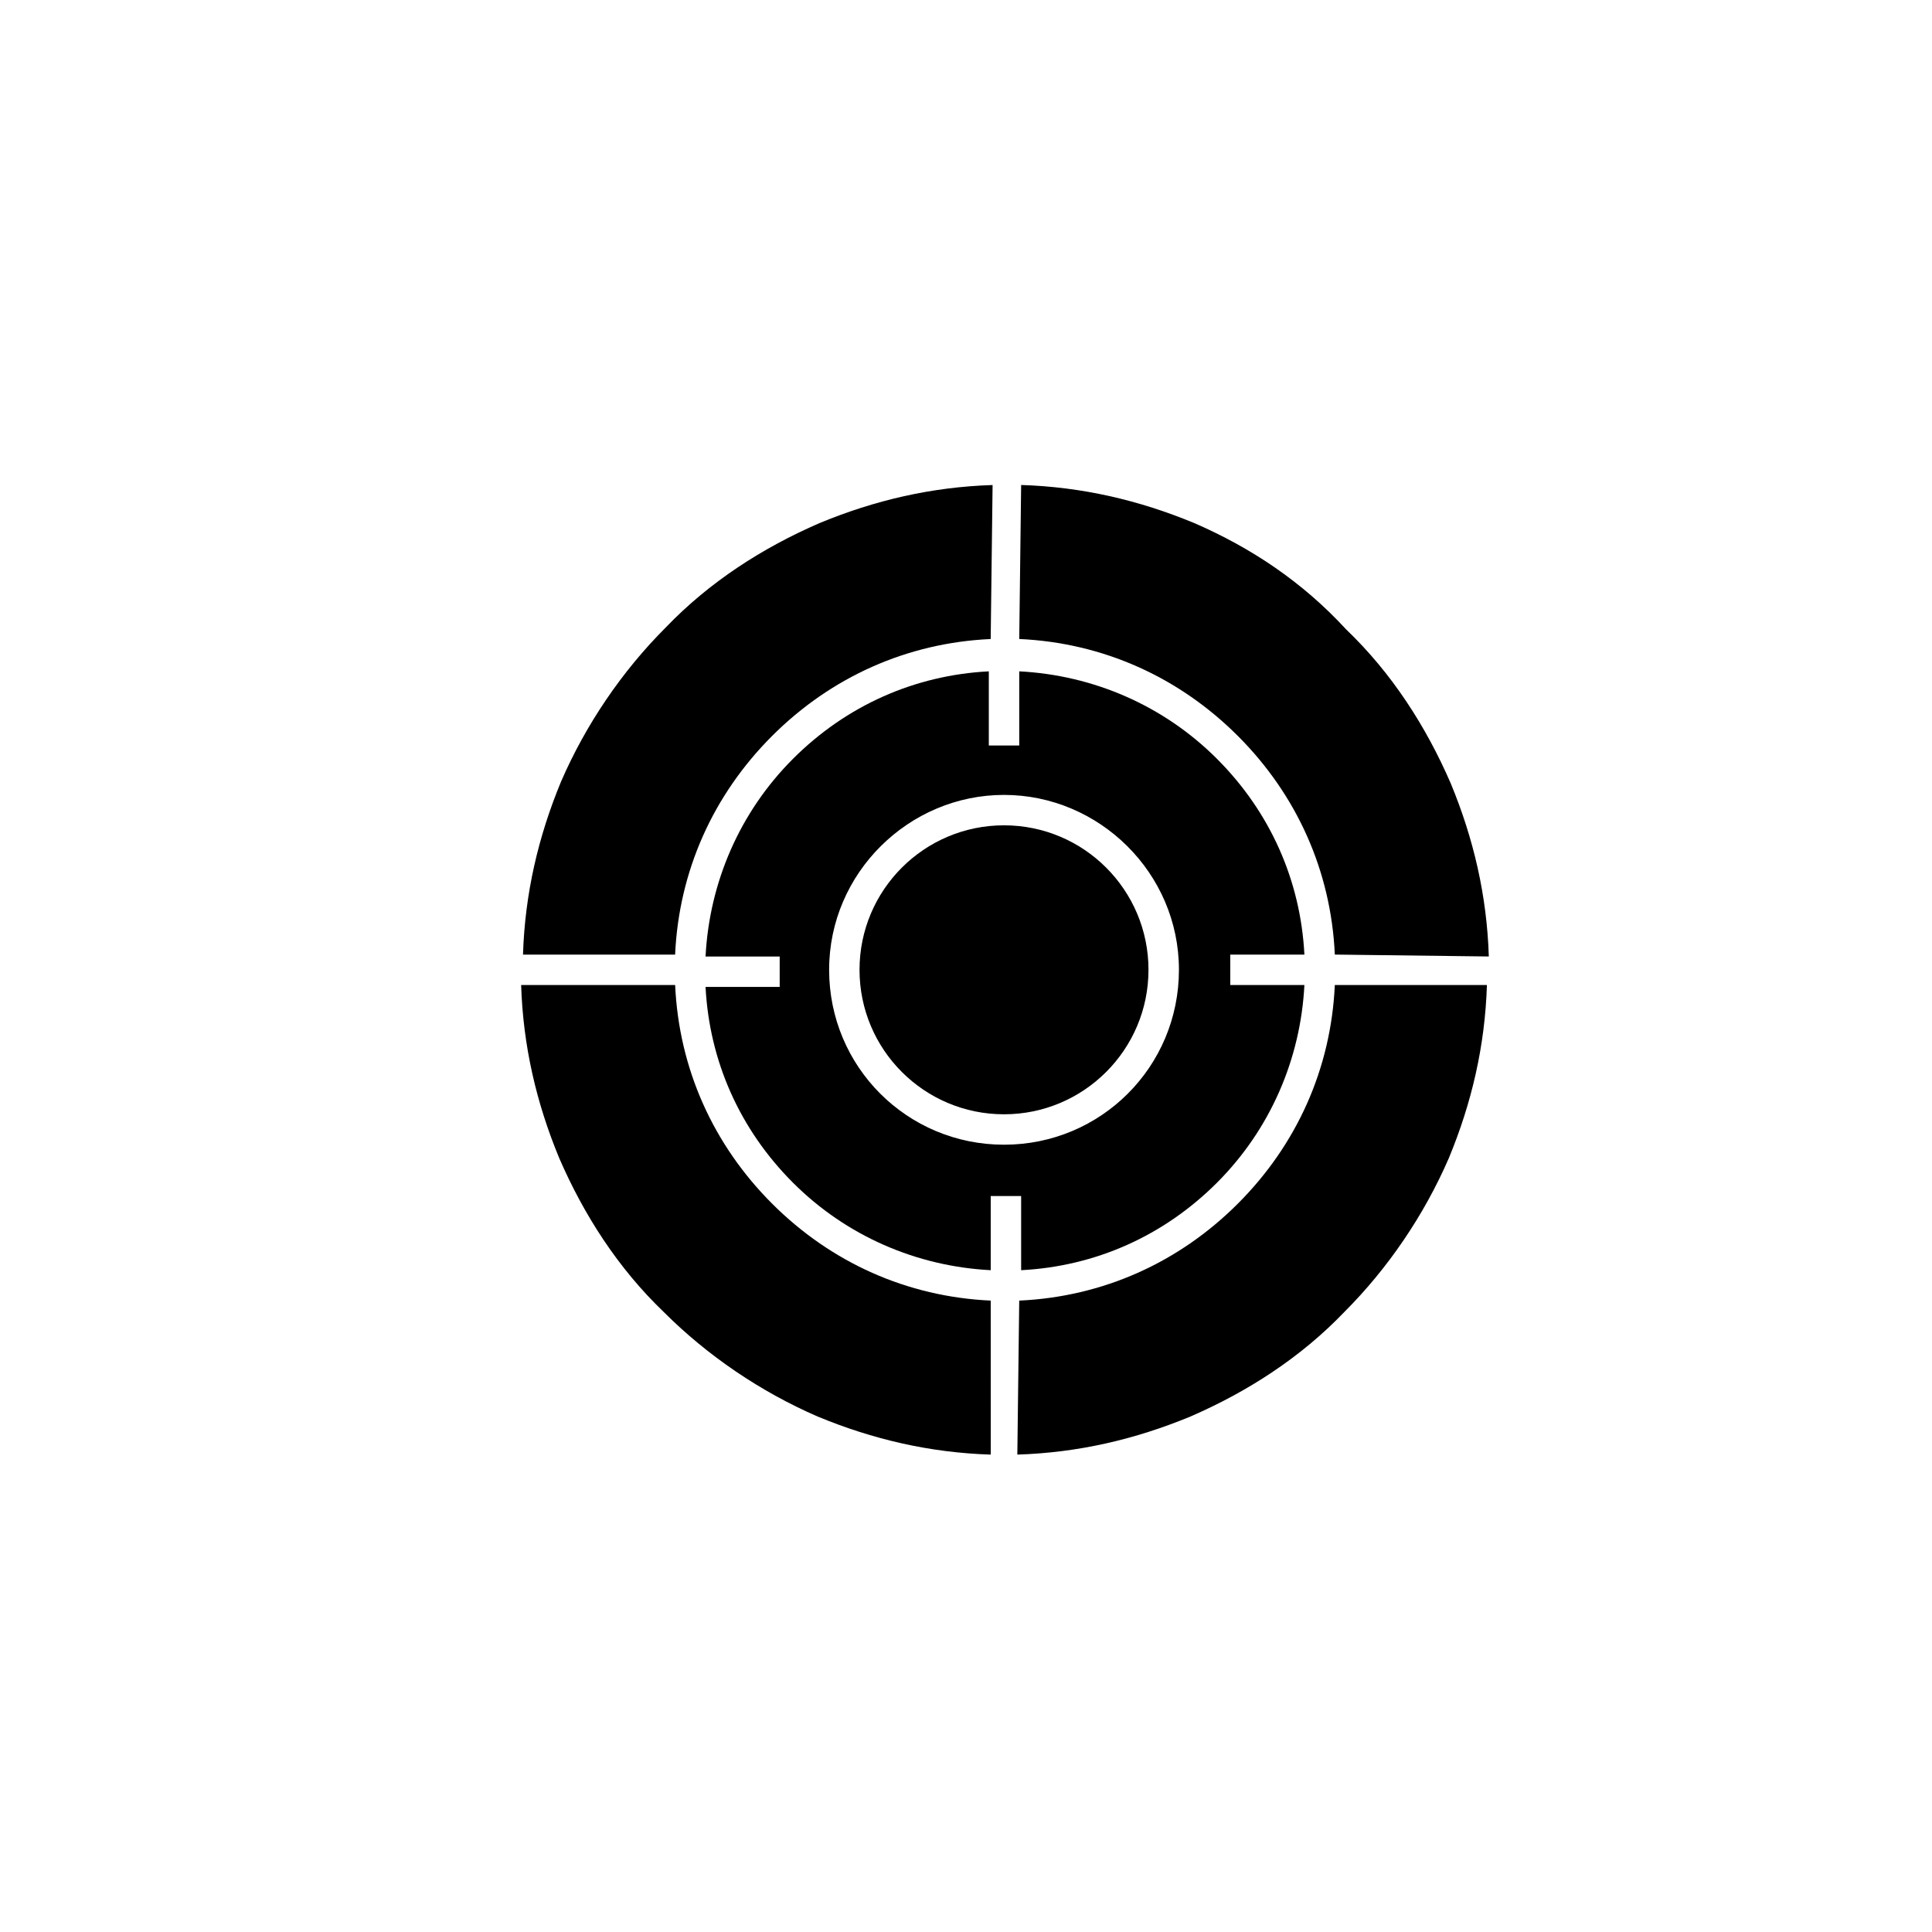
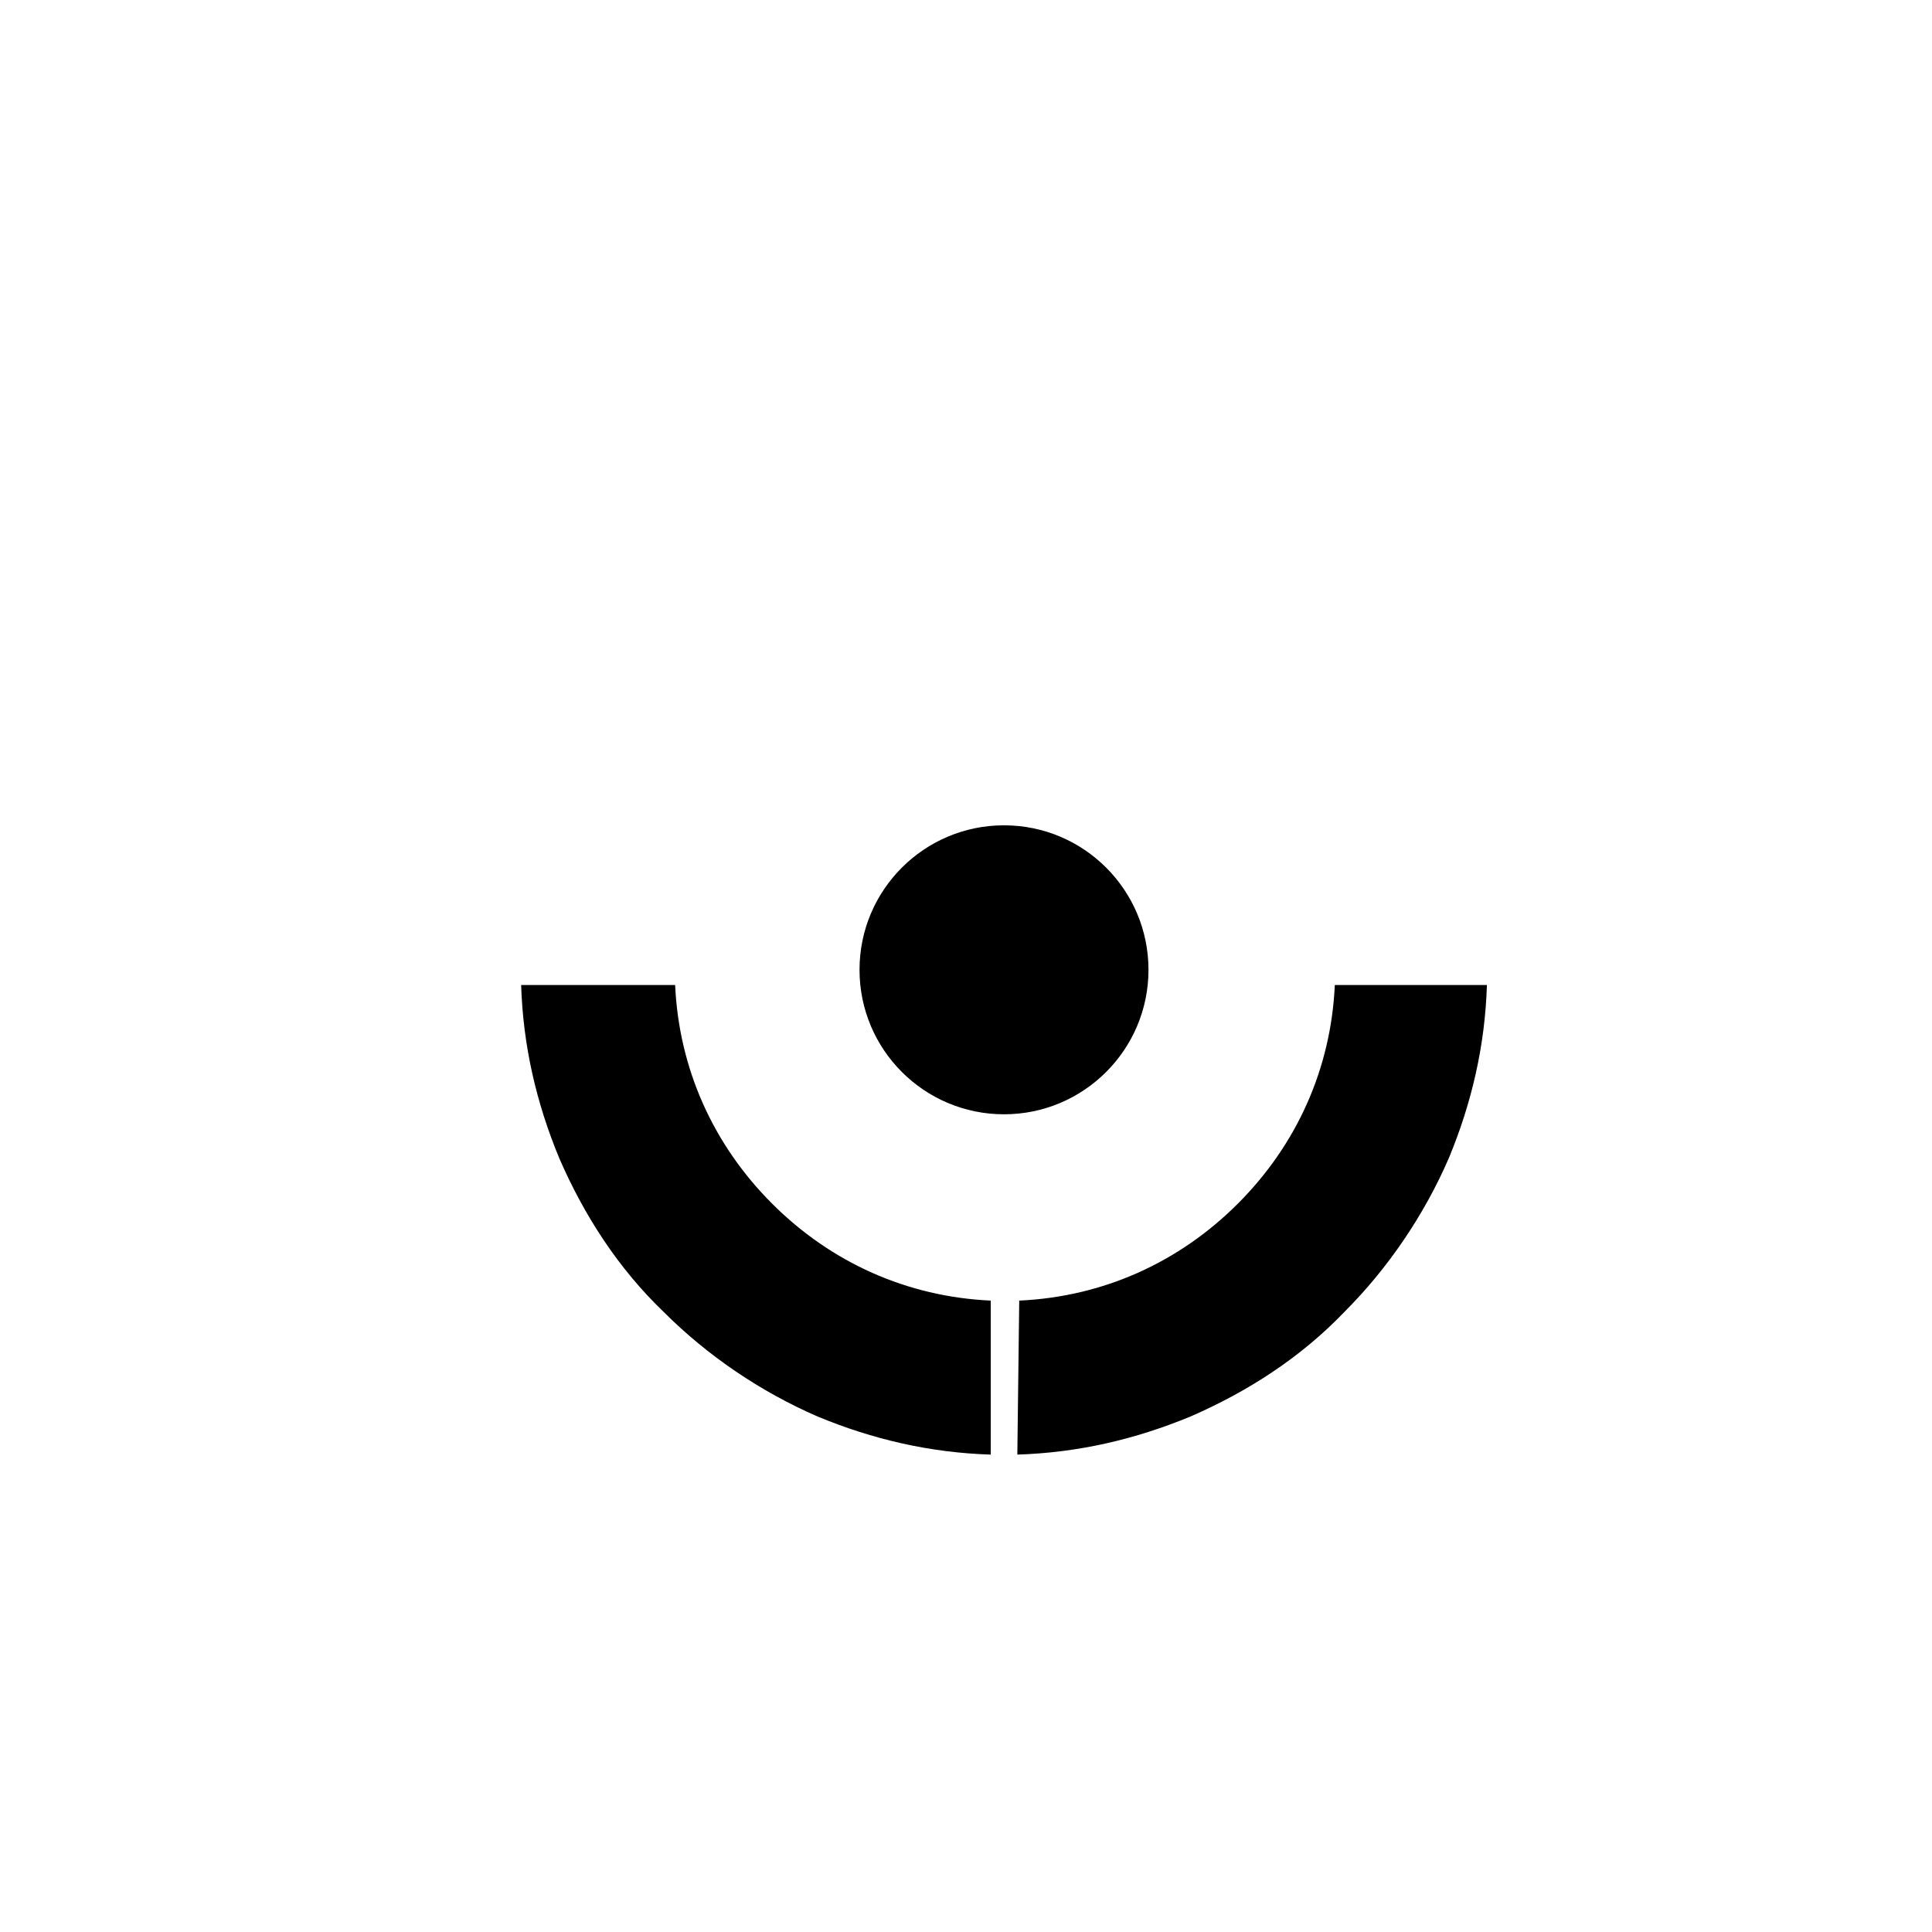
<svg xmlns="http://www.w3.org/2000/svg" fill="#000000" width="800px" height="800px" version="1.1" viewBox="144 144 512 512">
  <g>
-     <path d="m489.68 396.98c-1.008-19.648-9.07-37.785-23.176-51.891-14.105-14.105-32.746-22.168-52.395-23.176v19.648h-8.062v-19.648c-19.648 1.008-37.785 9.07-51.891 23.176-14.105 14.105-22.168 32.746-23.176 52.395h19.648v8.062h-19.648c1.008 19.648 9.07 37.785 23.176 51.891 14.105 14.105 32.746 22.168 52.395 23.176v-19.648h8.062v19.648c19.648-1.008 37.785-9.07 51.891-23.176 14.105-14.105 22.168-32.746 23.176-52.395h-19.648v-8.062zm-79.602 50.379c-25.695 0-46.352-20.656-46.352-46.352 0-25.691 21.16-46.348 46.352-46.348 25.191 0 46.352 20.656 46.352 46.352 0 25.691-20.656 46.348-46.352 46.348z" />
    <path d="m448.36 401.01c0 21.145-17.141 38.289-38.289 38.289-21.145 0-38.289-17.145-38.289-38.289 0-21.148 17.145-38.293 38.289-38.293 21.148 0 38.289 17.145 38.289 38.293" />
-     <path d="m414.11 313.34c22.168 1.008 42.32 10.078 57.938 25.695 15.617 15.617 24.688 35.77 25.695 57.938l40.809 0.504c-0.504-16.121-4.031-31.234-10.078-45.848-6.551-15.113-15.617-29.223-27.711-40.809-11.586-12.594-25.188-21.664-40.301-28.215-14.609-6.047-29.727-9.574-45.848-10.078z" />
-     <path d="m497.74 405.04c-1.008 22.168-10.078 42.32-25.695 57.938-15.617 15.617-35.77 24.688-57.938 25.695l-0.504 40.809c16.121-0.504 31.234-4.031 45.848-10.078 15.113-6.551 29.223-15.617 40.809-27.711 11.586-11.586 21.16-25.695 27.711-40.809 6.047-14.609 9.574-29.727 10.078-45.848z" />
+     <path d="m497.74 405.04c-1.008 22.168-10.078 42.32-25.695 57.938-15.617 15.617-35.77 24.688-57.938 25.695l-0.504 40.809c16.121-0.504 31.234-4.031 45.848-10.078 15.113-6.551 29.223-15.617 40.809-27.711 11.586-11.586 21.16-25.695 27.711-40.809 6.047-14.609 9.574-29.727 10.078-45.848" />
    <path d="m406.55 488.67c-22.168-1.008-42.32-10.078-57.938-25.695-15.617-15.617-24.688-35.77-25.695-57.938h-40.809c0.504 16.121 4.031 31.234 10.078 45.848 6.551 15.113 15.617 29.223 27.711 40.809 11.586 11.586 25.695 21.16 40.809 27.711 14.609 6.047 29.727 9.574 45.848 10.078z" />
-     <path d="m322.91 396.98c1.008-22.168 10.078-42.32 25.695-57.938 15.617-15.617 35.77-24.688 57.938-25.695l0.504-40.809c-16.121 0.504-31.234 4.031-45.848 10.078-15.113 6.551-29.223 15.617-40.809 27.711-11.586 11.586-21.16 25.695-27.711 40.809-6.047 14.609-9.574 29.727-10.078 45.848z" />
  </g>
</svg>